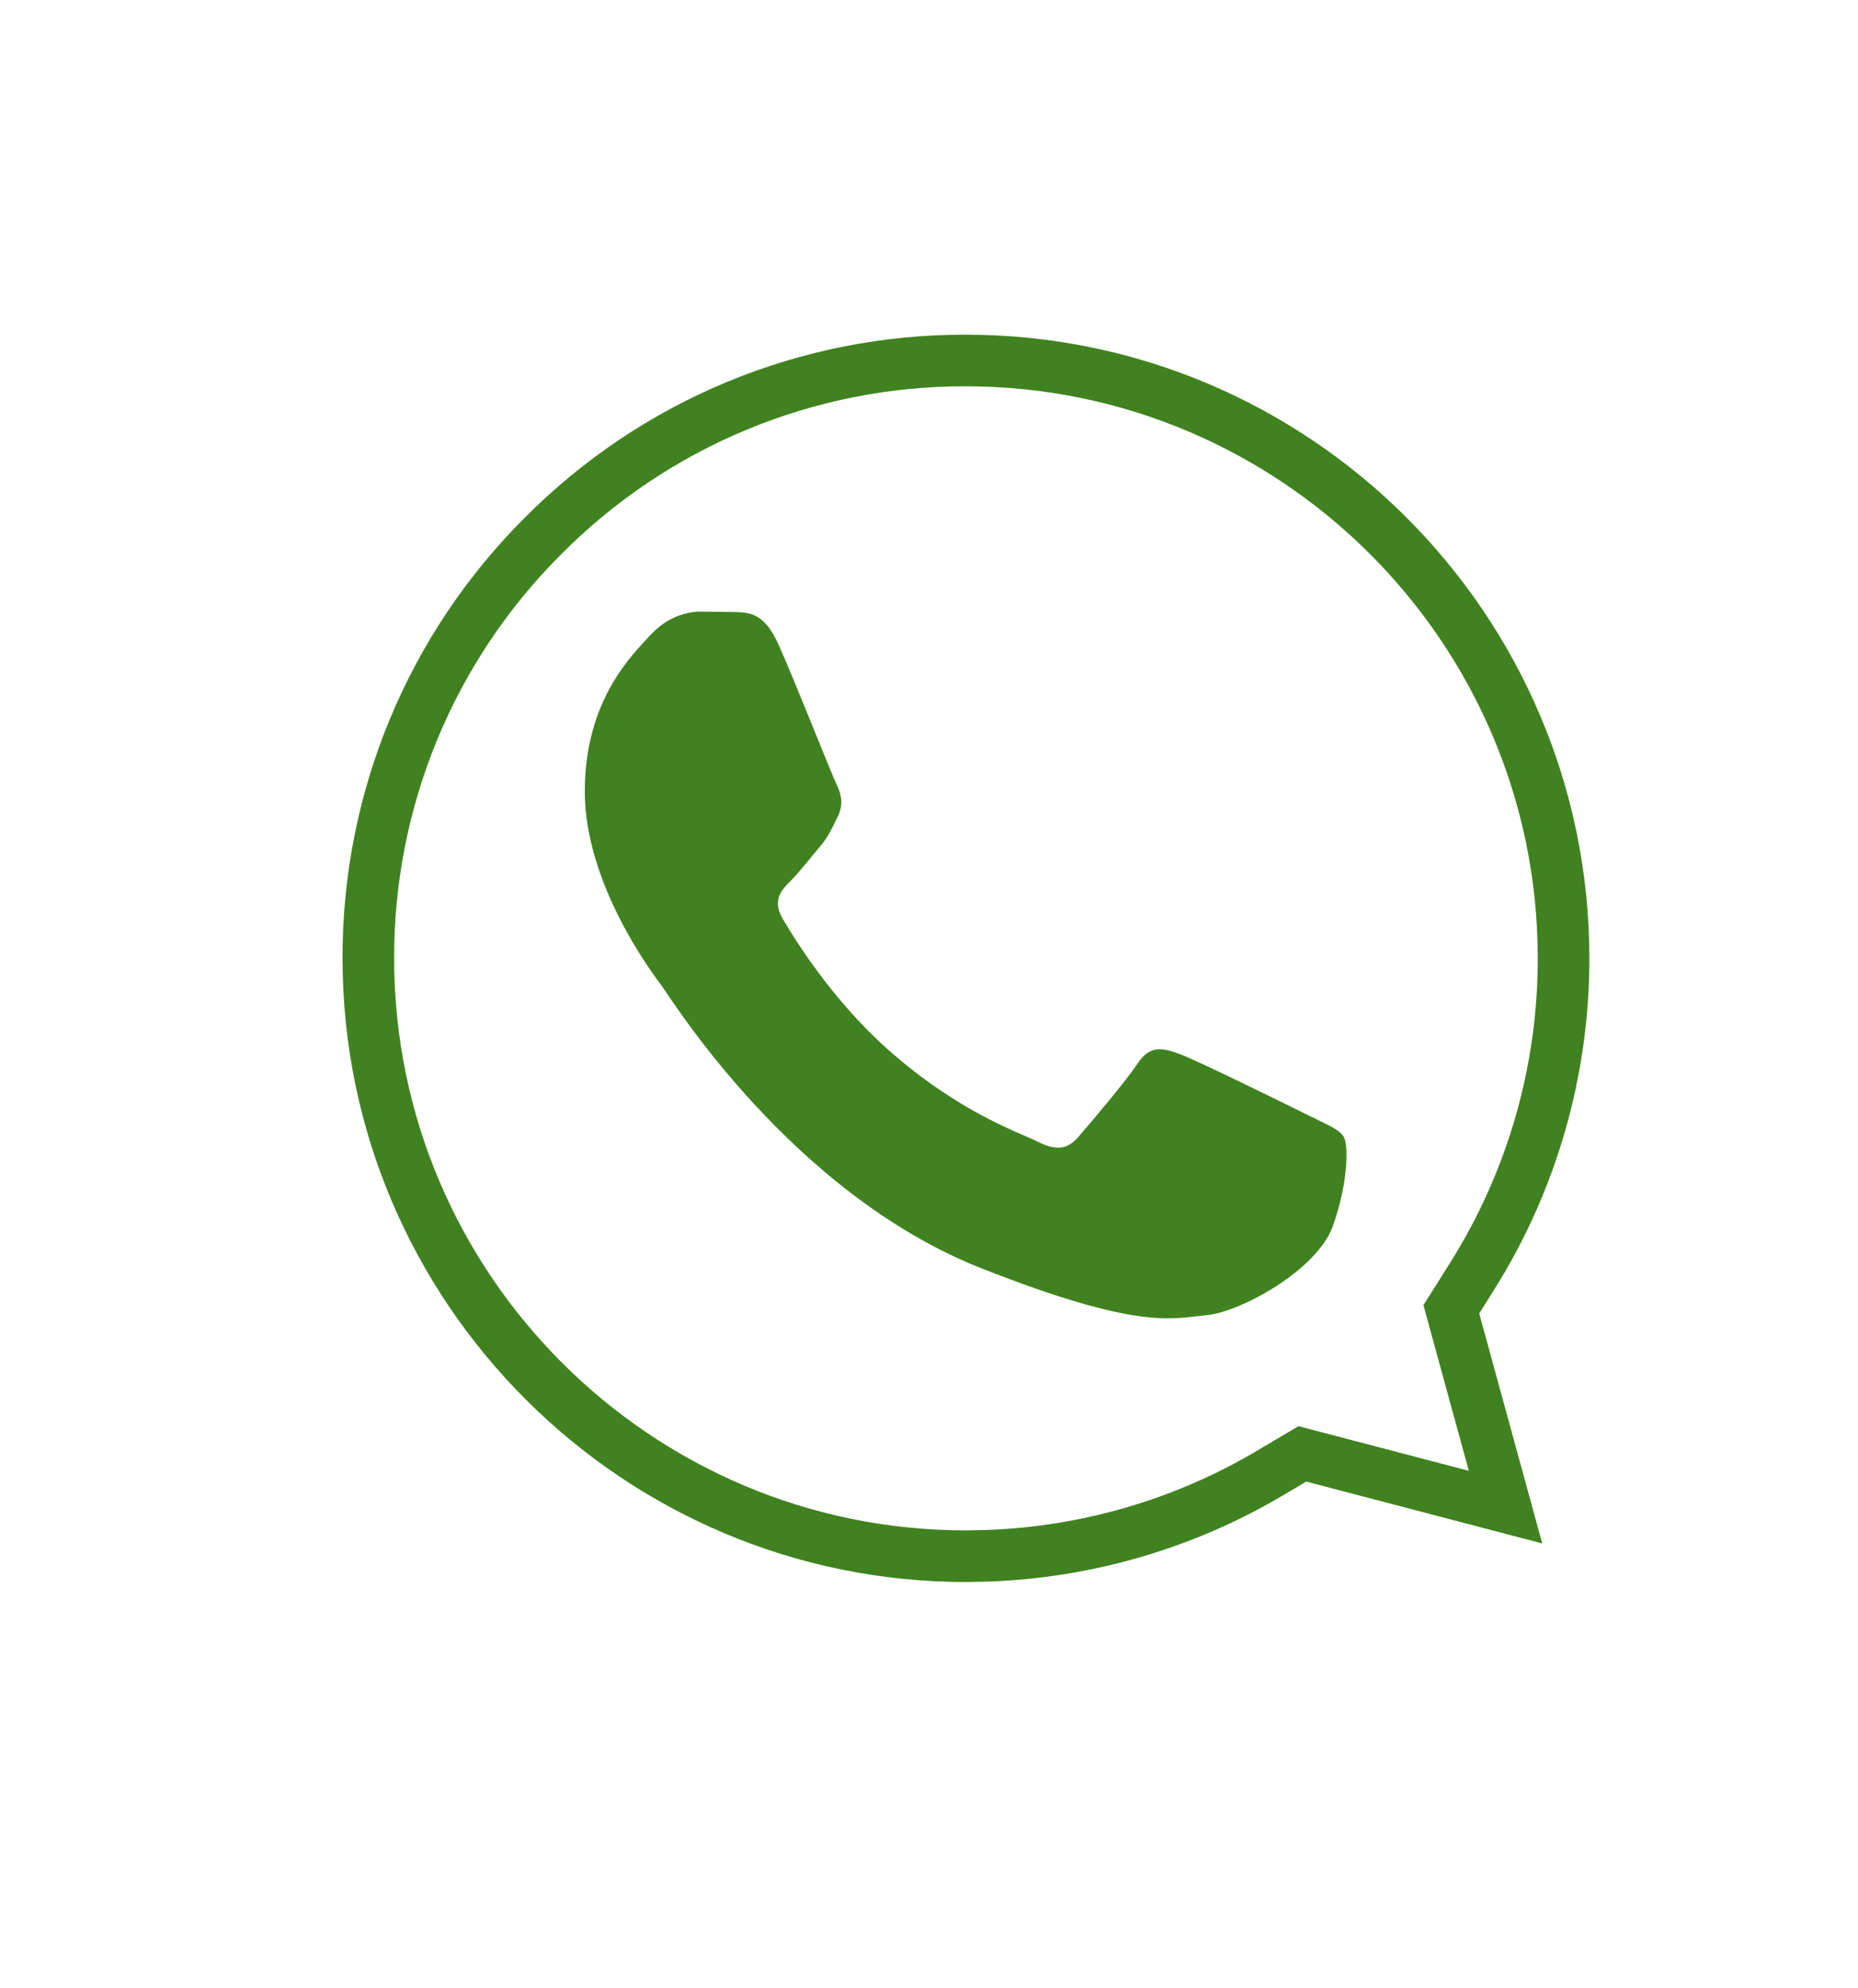
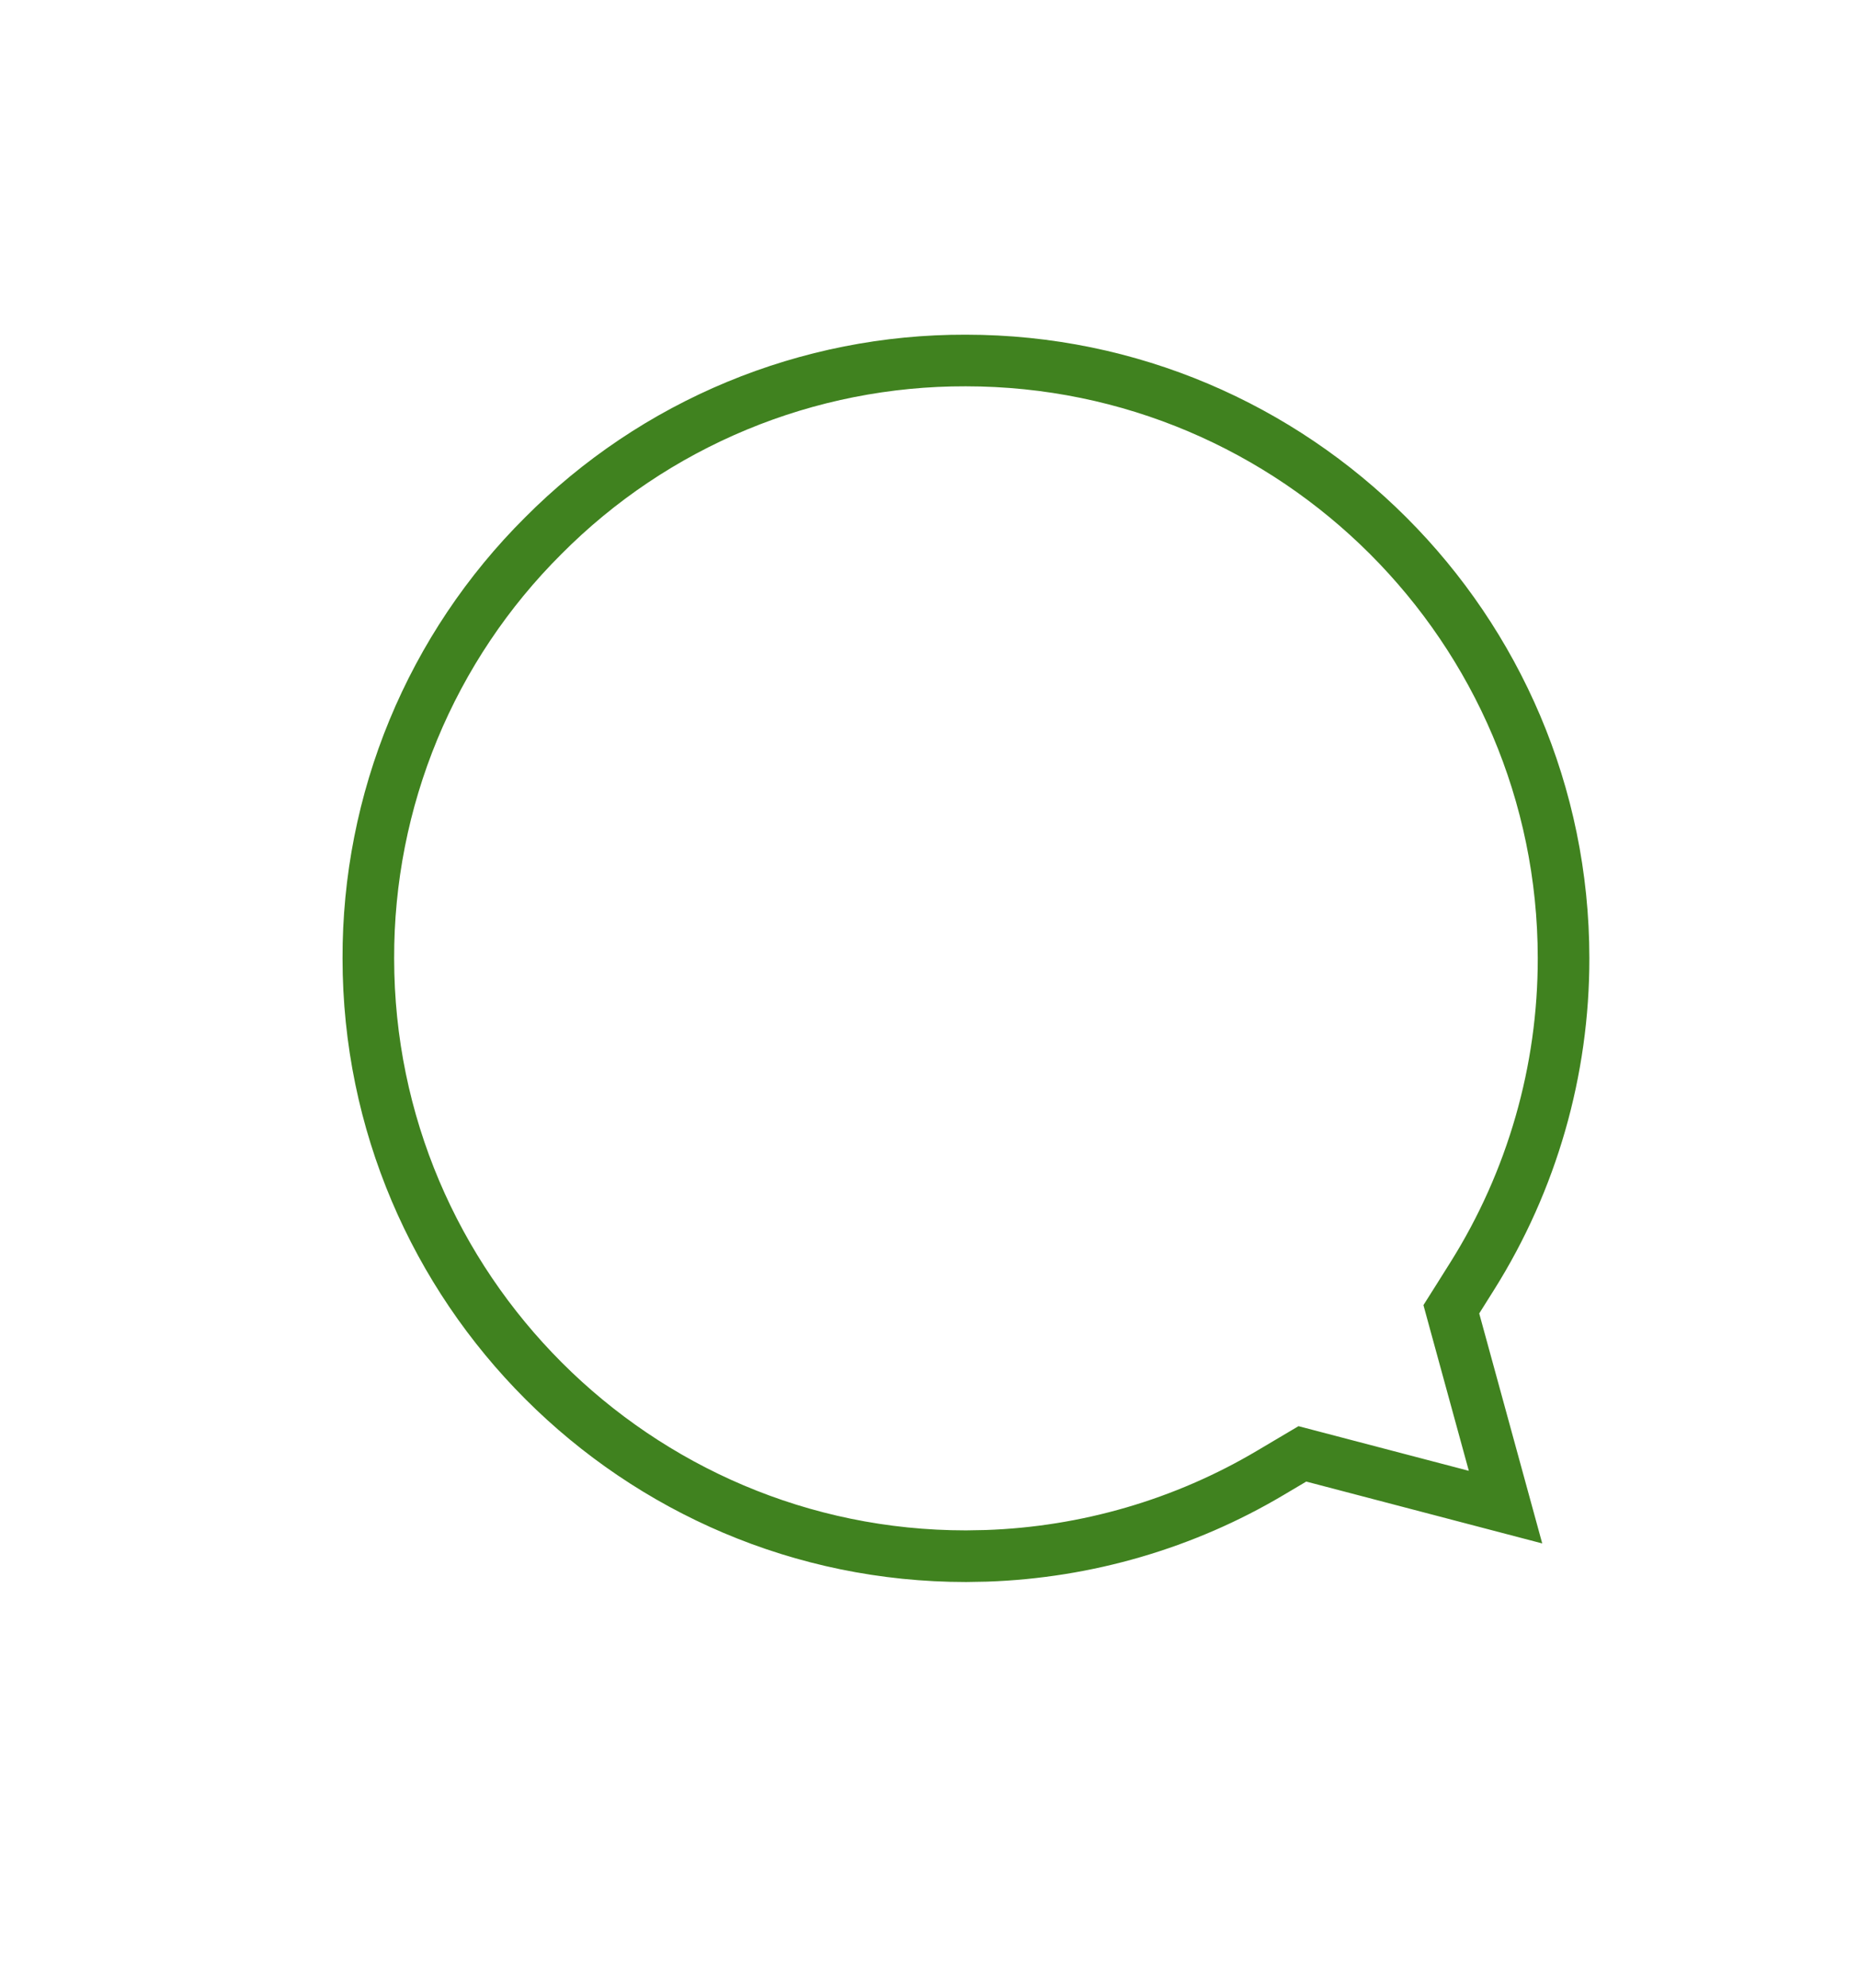
<svg xmlns="http://www.w3.org/2000/svg" width="72" height="77" viewBox="0 0 72 77" fill="none">
  <g clip-path="url(#clip0_3232_83902)">
    <g filter="url(#filter0_d_3232_83902)">
      <circle cx="37" cy="38" r="35" fill="white" />
    </g>
    <path d="M37.423 13.965H37.42C34.379 13.958 31.366 14.554 28.557 15.719C25.747 16.884 23.197 18.595 21.053 20.752L21.049 20.756C18.893 22.902 17.184 25.454 16.021 28.264C14.859 31.075 14.265 34.089 14.274 37.13V37.132C14.279 49.896 24.669 60.284 37.432 60.284H37.44L38.219 60.27C42.105 60.138 45.896 59.033 49.227 57.056L50.109 56.533L50.469 56.32L50.873 56.426L58.341 58.383L56.357 51.144L56.241 50.719L56.476 50.347L57.05 49.434C59.369 45.744 60.596 41.473 60.59 37.115V37.114C60.585 24.351 50.196 13.966 37.423 13.965Z" fill="white" stroke="#40821F" stroke-width="2" />
-     <path fill-rule="evenodd" clip-rule="evenodd" d="M30.167 24.965C29.623 23.756 29.05 23.731 28.533 23.71L27.141 23.693C26.656 23.693 25.869 23.875 25.204 24.602C24.539 25.329 22.662 27.085 22.662 30.659C22.662 34.232 25.265 37.684 25.627 38.169C25.99 38.654 30.651 46.221 38.033 49.132C44.168 51.551 45.416 51.069 46.748 50.949C48.08 50.828 51.045 49.192 51.65 47.496C52.254 45.8 52.255 44.347 52.074 44.044C51.892 43.74 51.408 43.559 50.681 43.196C49.954 42.832 46.384 41.076 45.719 40.833C45.053 40.59 44.569 40.47 44.084 41.197C43.6 41.924 42.209 43.559 41.786 44.044C41.362 44.528 40.939 44.589 40.212 44.226C39.485 43.863 37.146 43.096 34.372 40.622C32.213 38.697 30.756 36.319 30.331 35.593C29.907 34.867 30.286 34.473 30.651 34.111C30.976 33.786 31.377 33.263 31.74 32.839C32.104 32.415 32.224 32.112 32.466 31.628C32.707 31.145 32.587 30.719 32.405 30.356C32.224 29.993 30.812 26.401 30.167 24.965Z" fill="#40821F" />
  </g>
  <defs>
    <filter id="filter0_d_3232_83902" x="-2" y="3" width="78" height="78" filterUnits="userSpaceOnUse" color-interpolation-filters="sRGB">
      <feFlood flood-opacity="0" result="BackgroundImageFix" />
      <feColorMatrix in="SourceAlpha" type="matrix" values="0 0 0 0 0 0 0 0 0 0 0 0 0 0 0 0 0 0 127 0" result="hardAlpha" />
      <feOffset dy="4" />
      <feGaussianBlur stdDeviation="2" />
      <feComposite in2="hardAlpha" operator="out" />
      <feColorMatrix type="matrix" values="0 0 0 0 0 0 0 0 0 0 0 0 0 0 0 0 0 0 0.08 0" />
      <feBlend mode="normal" in2="BackgroundImageFix" result="effect1_dropShadow_3232_83902" />
      <feBlend mode="normal" in="SourceGraphic" in2="effect1_dropShadow_3232_83902" result="shape" />
    </filter>
    <clipPath id="clip0_3232_83902">
      <rect width="72" height="77" fill="white" />
    </clipPath>
  </defs>
</svg>